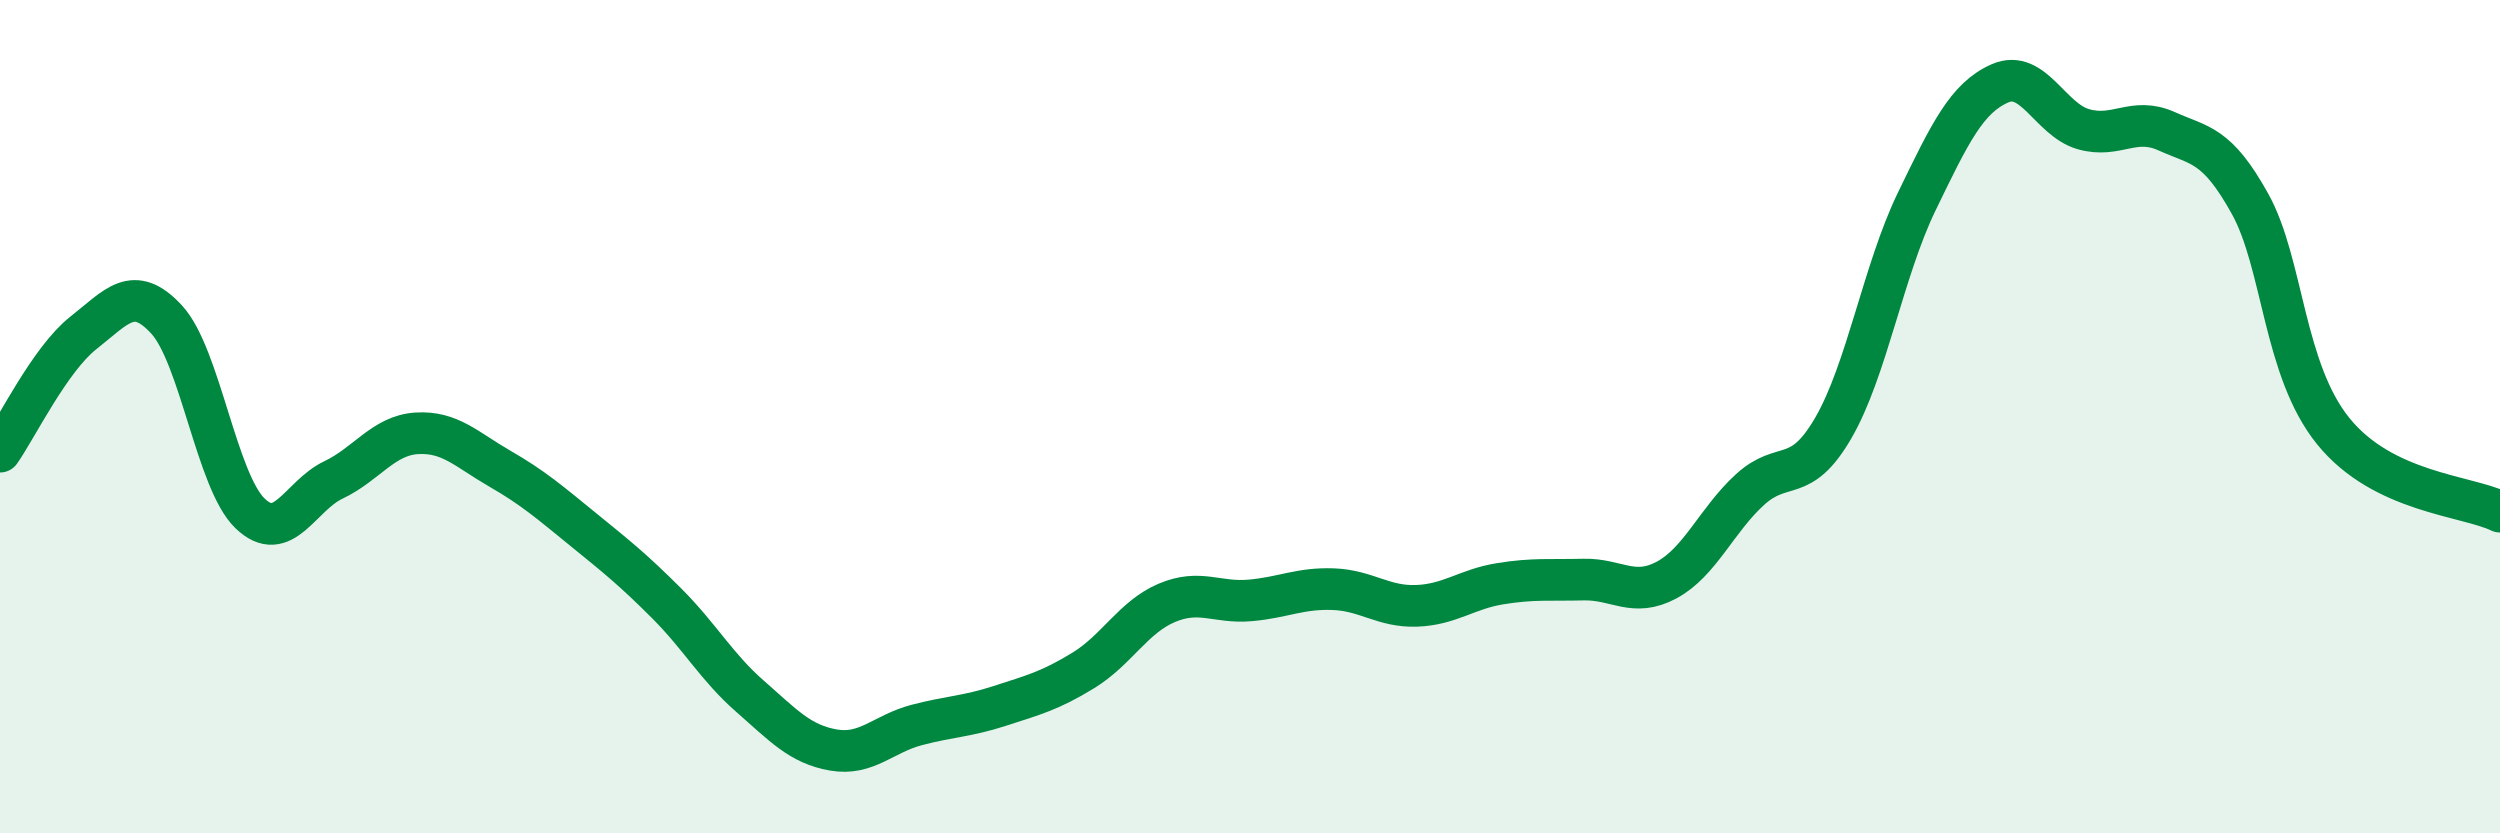
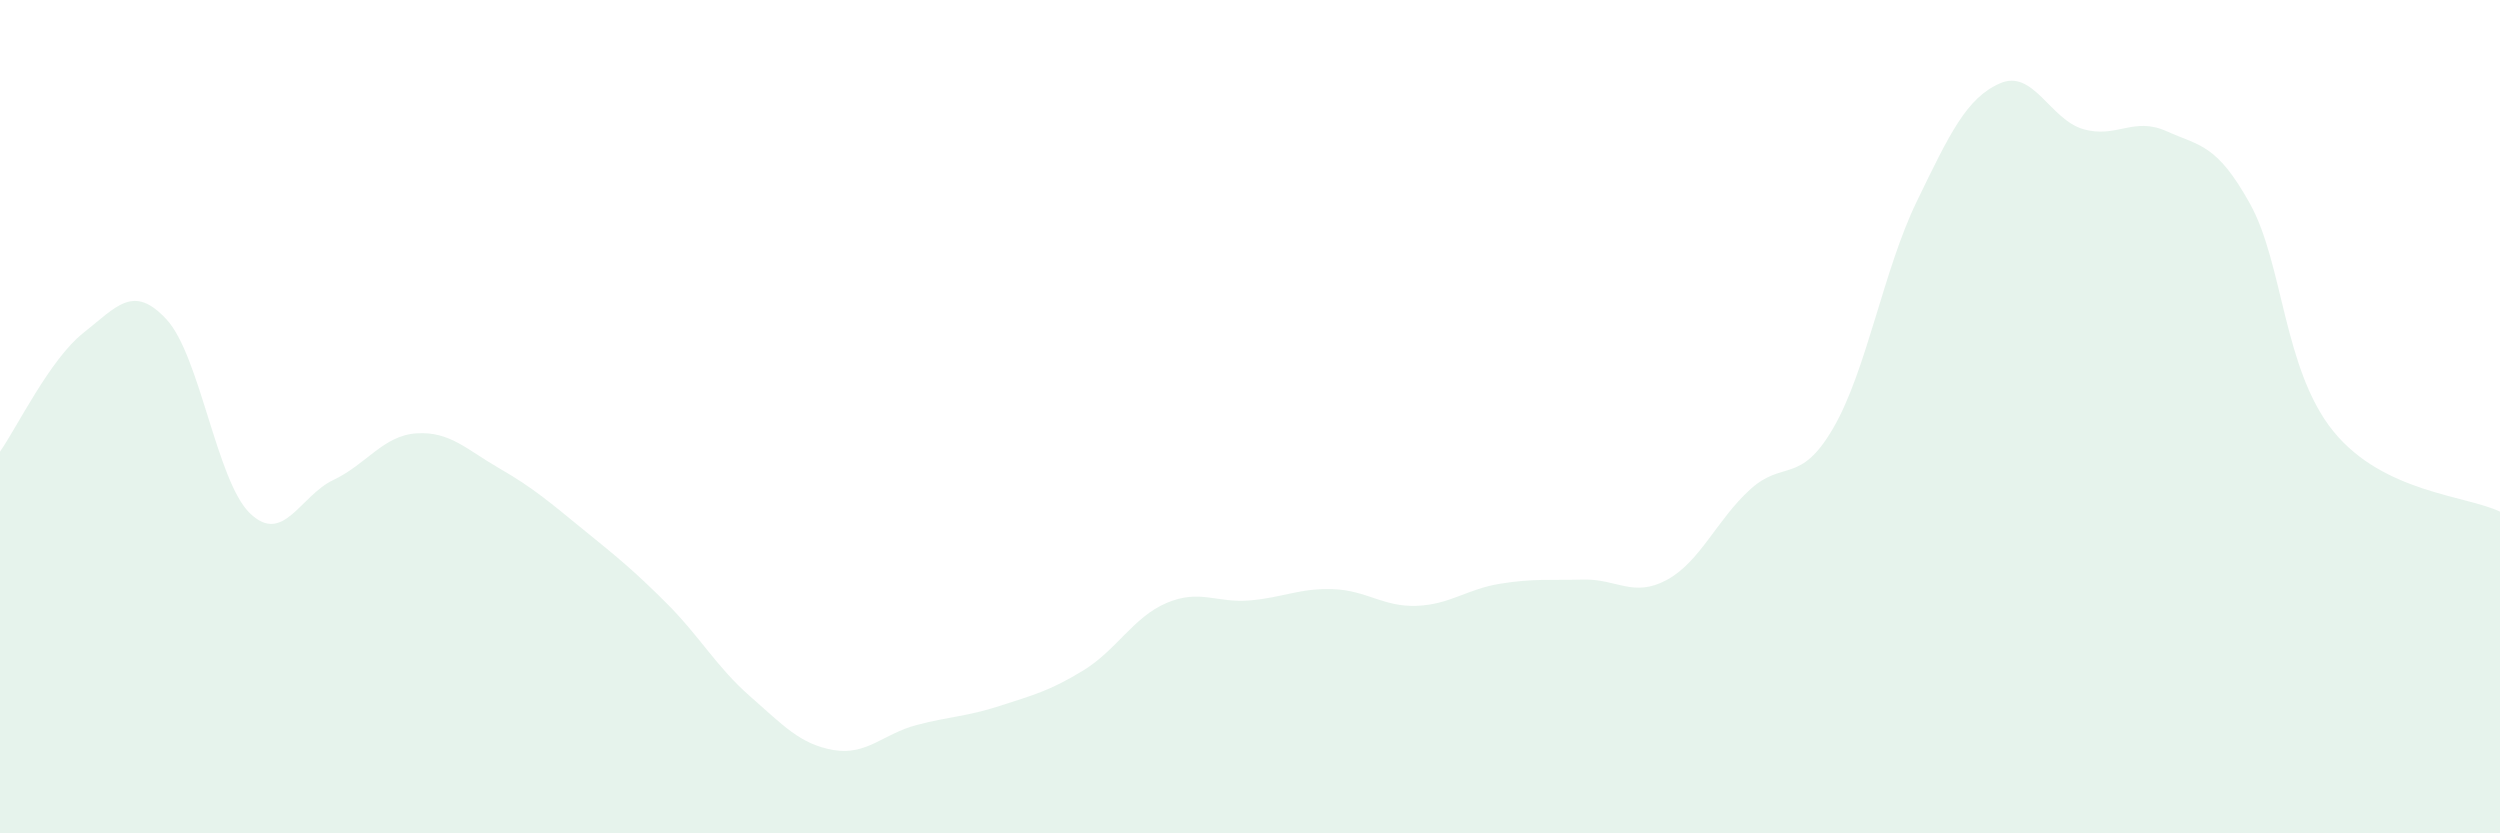
<svg xmlns="http://www.w3.org/2000/svg" width="60" height="20" viewBox="0 0 60 20">
  <path d="M 0,10.84 C 0.4,10.27 1.2,8.62 2,7.99 C 2.8,7.36 3.2,6.8 4,7.67 C 4.8,8.54 5.2,11.55 6,12.32 C 6.8,13.09 7.2,11.9 8,11.52 C 8.8,11.14 9.2,10.45 10,10.4 C 10.8,10.35 11.2,10.79 12,11.25 C 12.8,11.71 13.2,12.06 14,12.71 C 14.8,13.36 15.2,13.68 16,14.48 C 16.8,15.28 17.2,16.01 18,16.71 C 18.8,17.41 19.2,17.86 20,18 C 20.8,18.14 21.2,17.61 22,17.4 C 22.8,17.19 23.2,17.2 24,16.94 C 24.8,16.68 25.2,16.58 26,16.09 C 26.8,15.6 27.2,14.81 28,14.47 C 28.8,14.13 29.2,14.48 30,14.41 C 30.8,14.34 31.2,14.11 32,14.14 C 32.8,14.17 33.2,14.57 34,14.54 C 34.8,14.51 35.2,14.14 36,14.01 C 36.8,13.88 37.2,13.93 38,13.91 C 38.8,13.89 39.2,14.35 40,13.92 C 40.8,13.49 41.2,12.48 42,11.75 C 42.8,11.02 43.2,11.65 44,10.27 C 44.8,8.89 45.2,6.49 46,4.84 C 46.8,3.19 47.2,2.35 48,2 C 48.8,1.65 49.2,2.87 50,3.1 C 50.8,3.33 51.2,2.79 52,3.15 C 52.8,3.51 53.2,3.45 54,4.89 C 54.8,6.33 54.8,8.87 56,10.35 C 57.2,11.83 59.2,11.89 60,12.28L60 20L0 20Z" fill="#008740" opacity="0.1" stroke-linecap="round" stroke-linejoin="round" />
-   <path d="M 0,10.84 C 0.4,10.27 1.2,8.62 2,7.99 C 2.8,7.36 3.2,6.8 4,7.67 C 4.8,8.54 5.2,11.55 6,12.32 C 6.8,13.09 7.2,11.9 8,11.52 C 8.8,11.14 9.2,10.45 10,10.4 C 10.8,10.35 11.2,10.79 12,11.25 C 12.8,11.71 13.2,12.06 14,12.71 C 14.8,13.36 15.2,13.68 16,14.48 C 16.8,15.28 17.2,16.01 18,16.71 C 18.8,17.41 19.2,17.86 20,18 C 20.8,18.14 21.2,17.61 22,17.4 C 22.8,17.19 23.2,17.2 24,16.94 C 24.8,16.68 25.2,16.58 26,16.09 C 26.8,15.6 27.2,14.81 28,14.47 C 28.8,14.13 29.2,14.48 30,14.41 C 30.8,14.34 31.2,14.11 32,14.14 C 32.8,14.17 33.2,14.57 34,14.54 C 34.8,14.51 35.2,14.14 36,14.01 C 36.8,13.88 37.2,13.93 38,13.91 C 38.8,13.89 39.2,14.35 40,13.92 C 40.8,13.49 41.2,12.48 42,11.75 C 42.8,11.02 43.2,11.65 44,10.27 C 44.8,8.89 45.2,6.49 46,4.84 C 46.8,3.19 47.2,2.35 48,2 C 48.8,1.65 49.2,2.87 50,3.1 C 50.8,3.33 51.2,2.79 52,3.15 C 52.8,3.51 53.2,3.45 54,4.89 C 54.8,6.33 54.8,8.87 56,10.35 C 57.2,11.83 59.2,11.89 60,12.28" stroke="#008740" stroke-width="1" fill="none" stroke-linecap="round" stroke-linejoin="round" />
</svg>